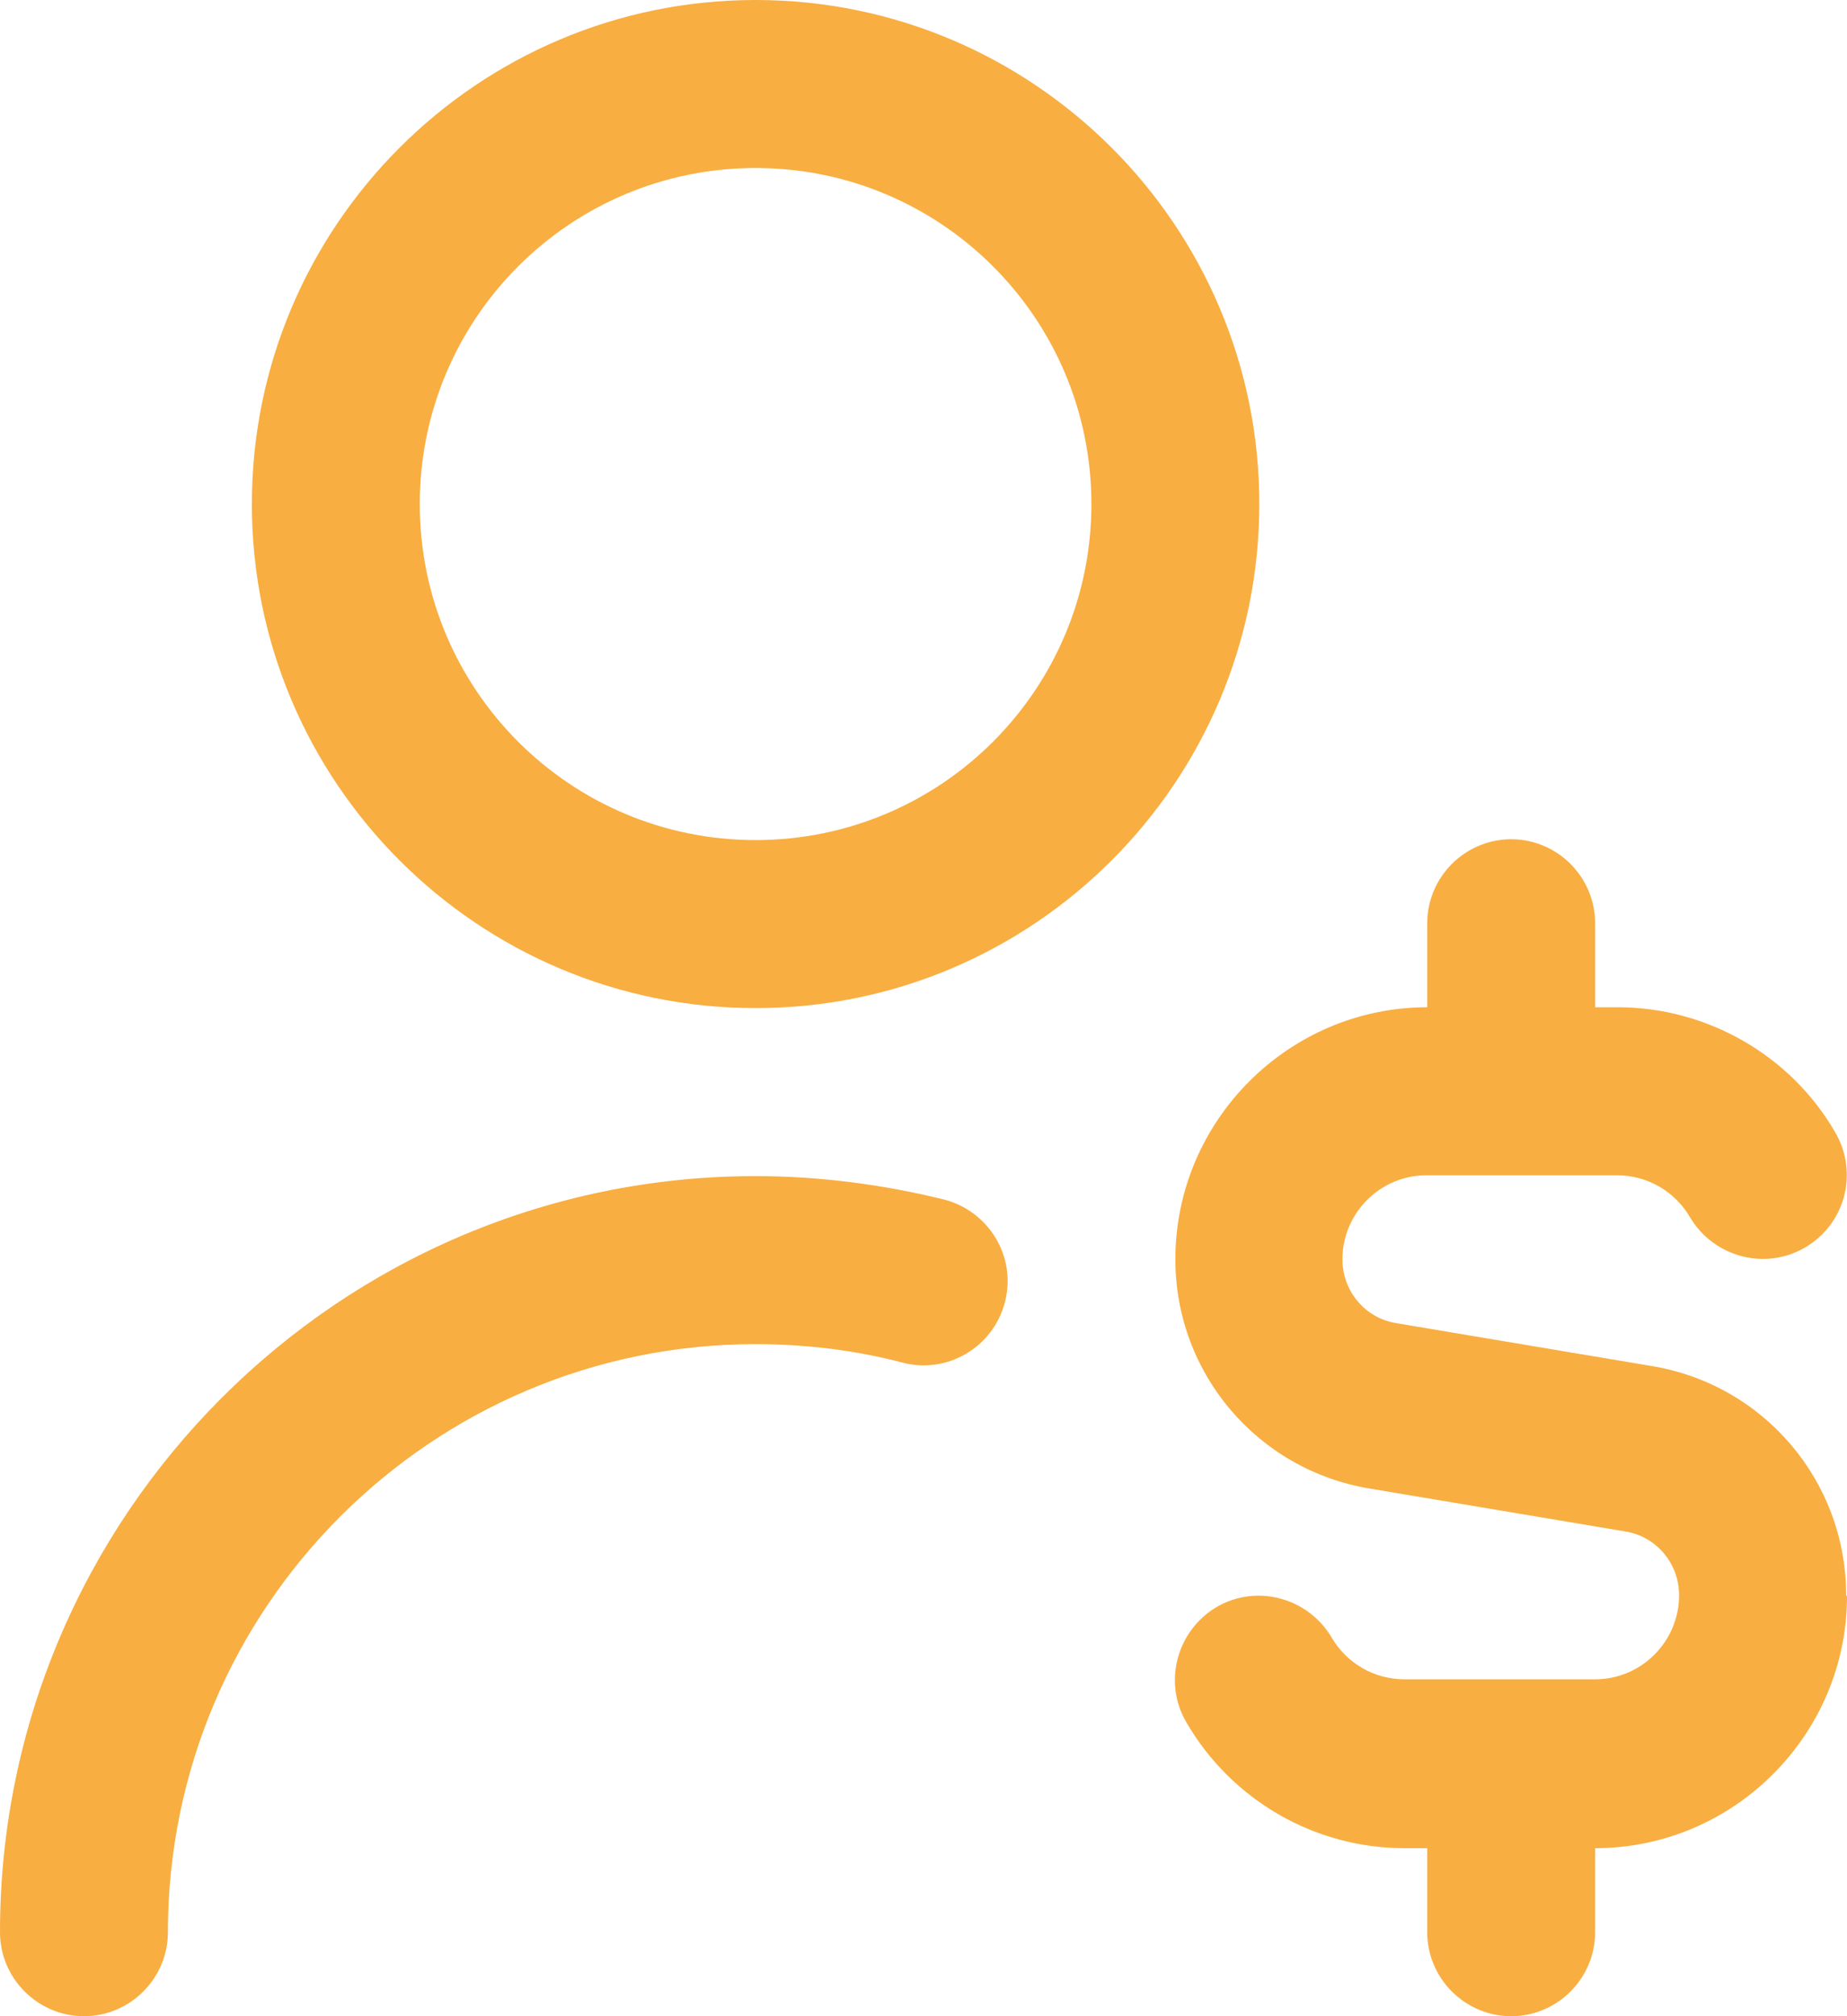
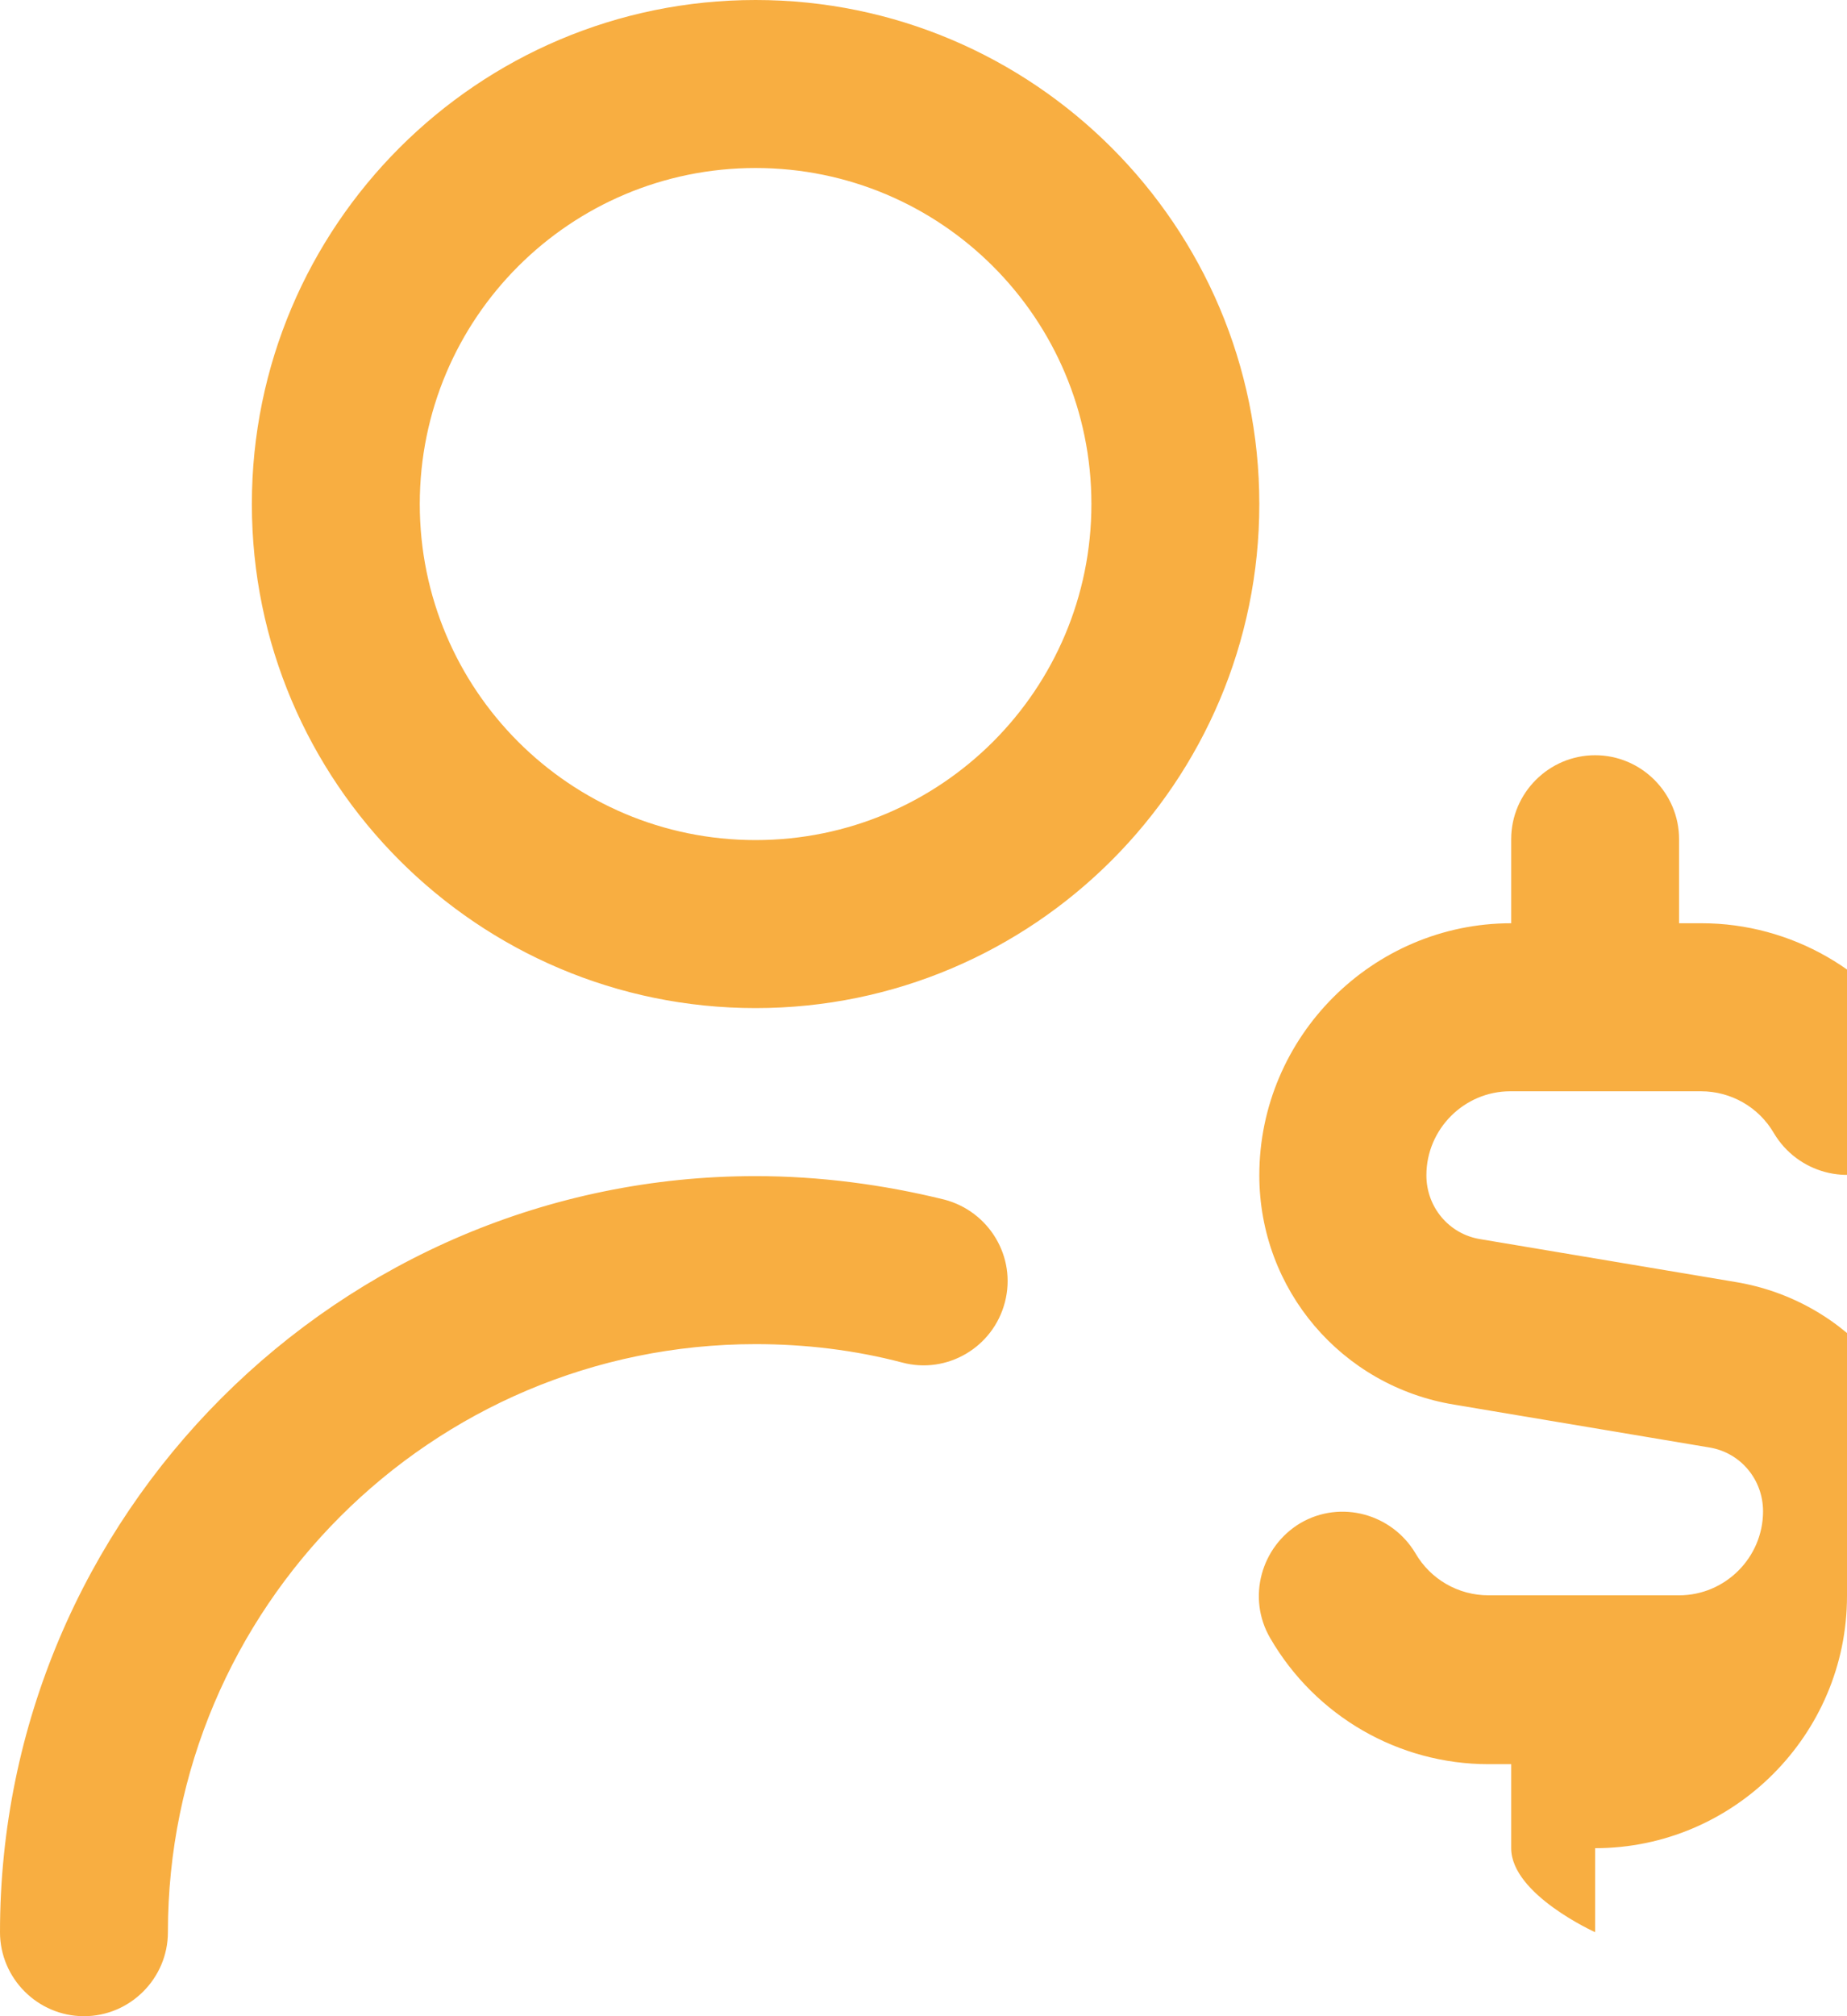
<svg xmlns="http://www.w3.org/2000/svg" id="Calque_2" data-name="Calque 2" viewBox="0 0 22 24">
  <defs>
    <style> .cls-1 { fill: #f8ae41; } </style>
  </defs>
  <g id="Layer_1" data-name="Layer 1">
-     <path class="cls-1" d="M9,0C5.69,0,3,2.69,3,6s2.69,6,6,6,6-2.69,6-6S12.31,0,9,0ZM9,10c-2.21,0-4-1.79-4-4s1.79-4,4-4,4,1.79,4,4-1.79,4-4,4ZM11.97,15.5c-.14.54-.69.86-1.22.72-.57-.15-1.16-.22-1.75-.22-3.86,0-7,3.14-7,7,0,.55-.45,1-1,1s-1-.45-1-1c0-4.96,4.04-9,9-9,.76,0,1.52.1,2.25.28.53.14.86.68.72,1.22ZM22,19c0,1.65-1.35,3-3,3v1c0,.55-.45,1-1,1s-1-.45-1-1v-1h-.27c-1.07,0-2.06-.57-2.6-1.5-.28-.48-.11-1.09.36-1.37.48-.28,1.09-.11,1.37.36.18.31.51.5.87.5h2.27c.55,0,1-.45,1-1,0-.38-.27-.7-.64-.76l-3.04-.51c-1.34-.22-2.32-1.37-2.32-2.73,0-1.65,1.35-3,3-3v-1c0-.55.45-1,1-1s1,.45,1,1v1h.27c1.06,0,2.06.57,2.59,1.49.28.48.12,1.09-.36,1.37-.48.28-1.09.11-1.37-.36-.18-.31-.51-.5-.87-.5h-2.27c-.55,0-1,.45-1,1,0,.38.27.7.64.76l3.04.51c1.34.22,2.32,1.37,2.32,2.73Z" />
+     <path class="cls-1" d="M9,0C5.69,0,3,2.69,3,6s2.69,6,6,6,6-2.69,6-6S12.31,0,9,0ZM9,10c-2.21,0-4-1.79-4-4s1.79-4,4-4,4,1.79,4,4-1.79,4-4,4ZM11.97,15.5c-.14.54-.69.86-1.22.72-.57-.15-1.16-.22-1.75-.22-3.86,0-7,3.14-7,7,0,.55-.45,1-1,1s-1-.45-1-1c0-4.96,4.04-9,9-9,.76,0,1.52.1,2.25.28.53.14.86.68.72,1.22ZM22,19c0,1.65-1.35,3-3,3v1s-1-.45-1-1v-1h-.27c-1.07,0-2.06-.57-2.6-1.5-.28-.48-.11-1.09.36-1.37.48-.28,1.09-.11,1.37.36.18.31.51.5.87.5h2.27c.55,0,1-.45,1-1,0-.38-.27-.7-.64-.76l-3.04-.51c-1.34-.22-2.32-1.37-2.32-2.73,0-1.65,1.35-3,3-3v-1c0-.55.45-1,1-1s1,.45,1,1v1h.27c1.06,0,2.06.57,2.59,1.49.28.48.12,1.09-.36,1.37-.48.28-1.09.11-1.37-.36-.18-.31-.51-.5-.87-.5h-2.27c-.55,0-1,.45-1,1,0,.38.27.7.64.76l3.04.51c1.34.22,2.32,1.37,2.32,2.73Z" />
  </g>
</svg>